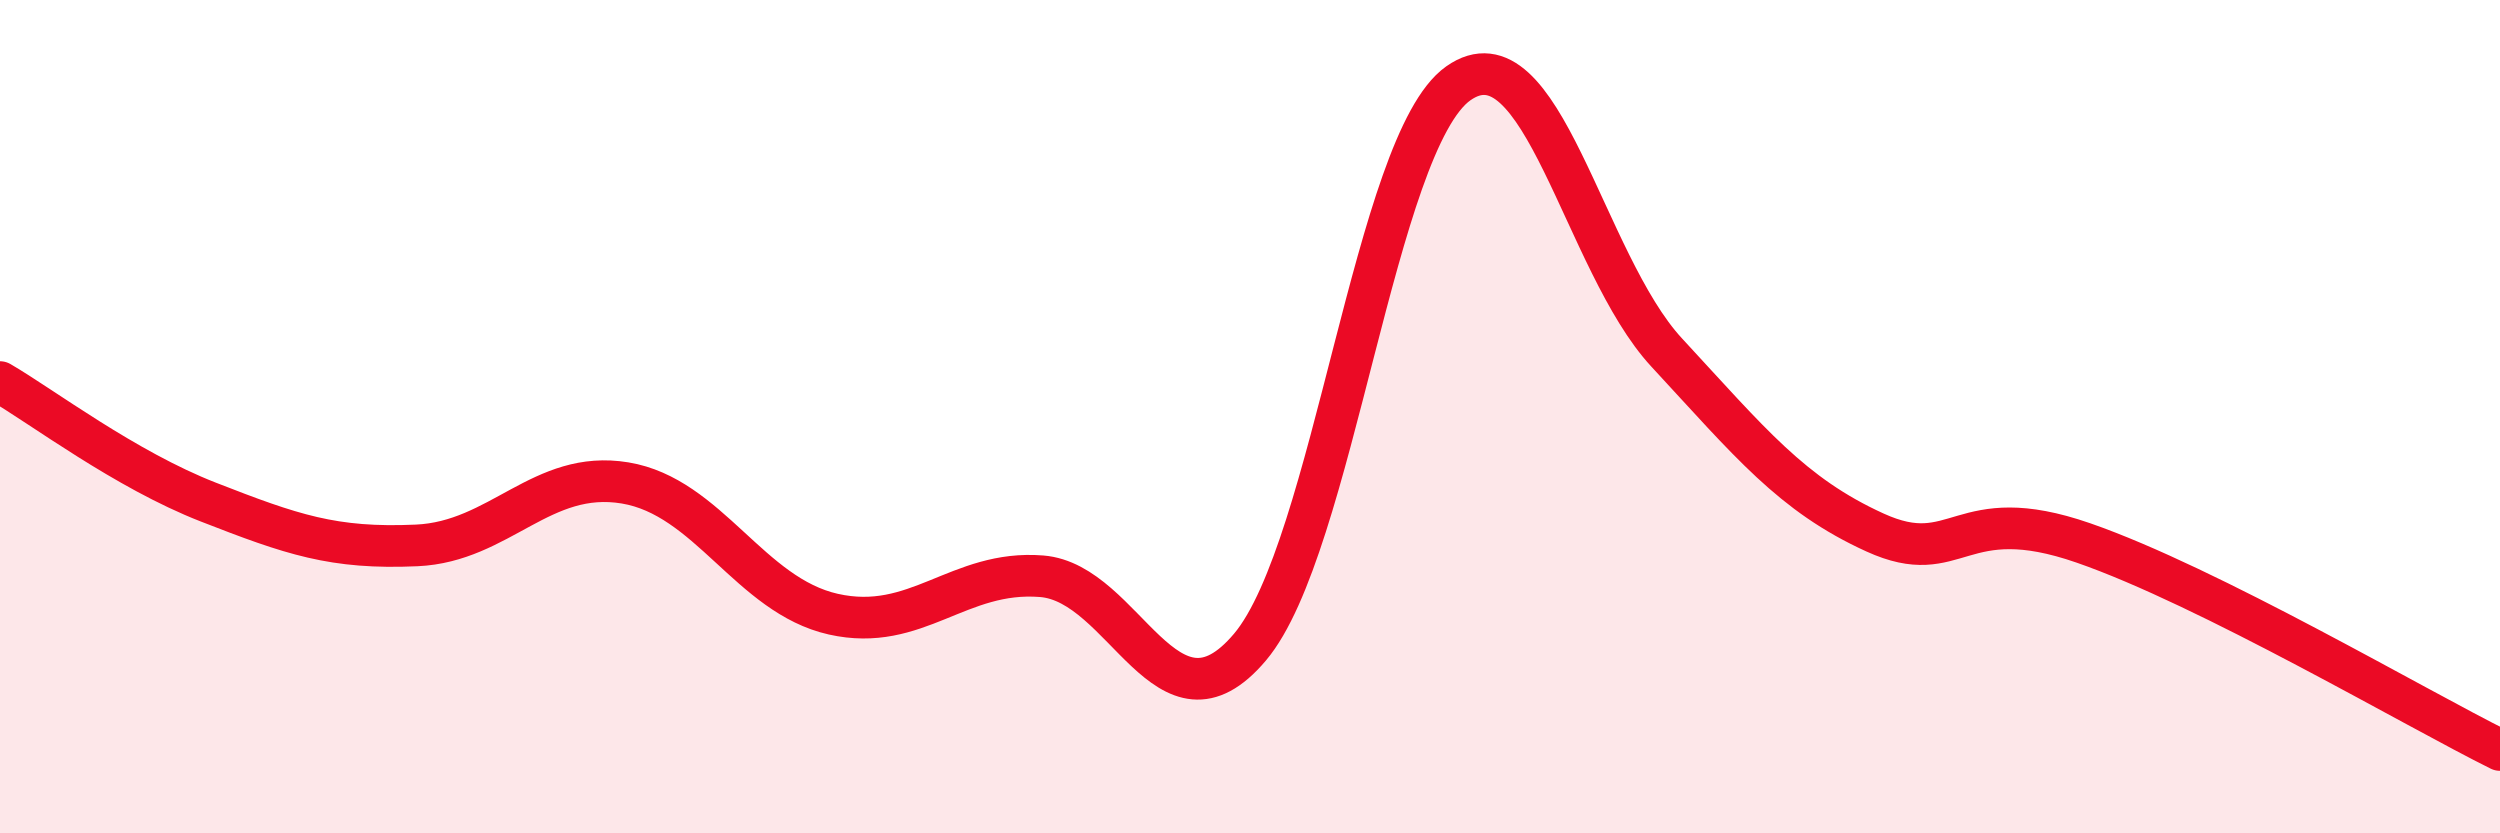
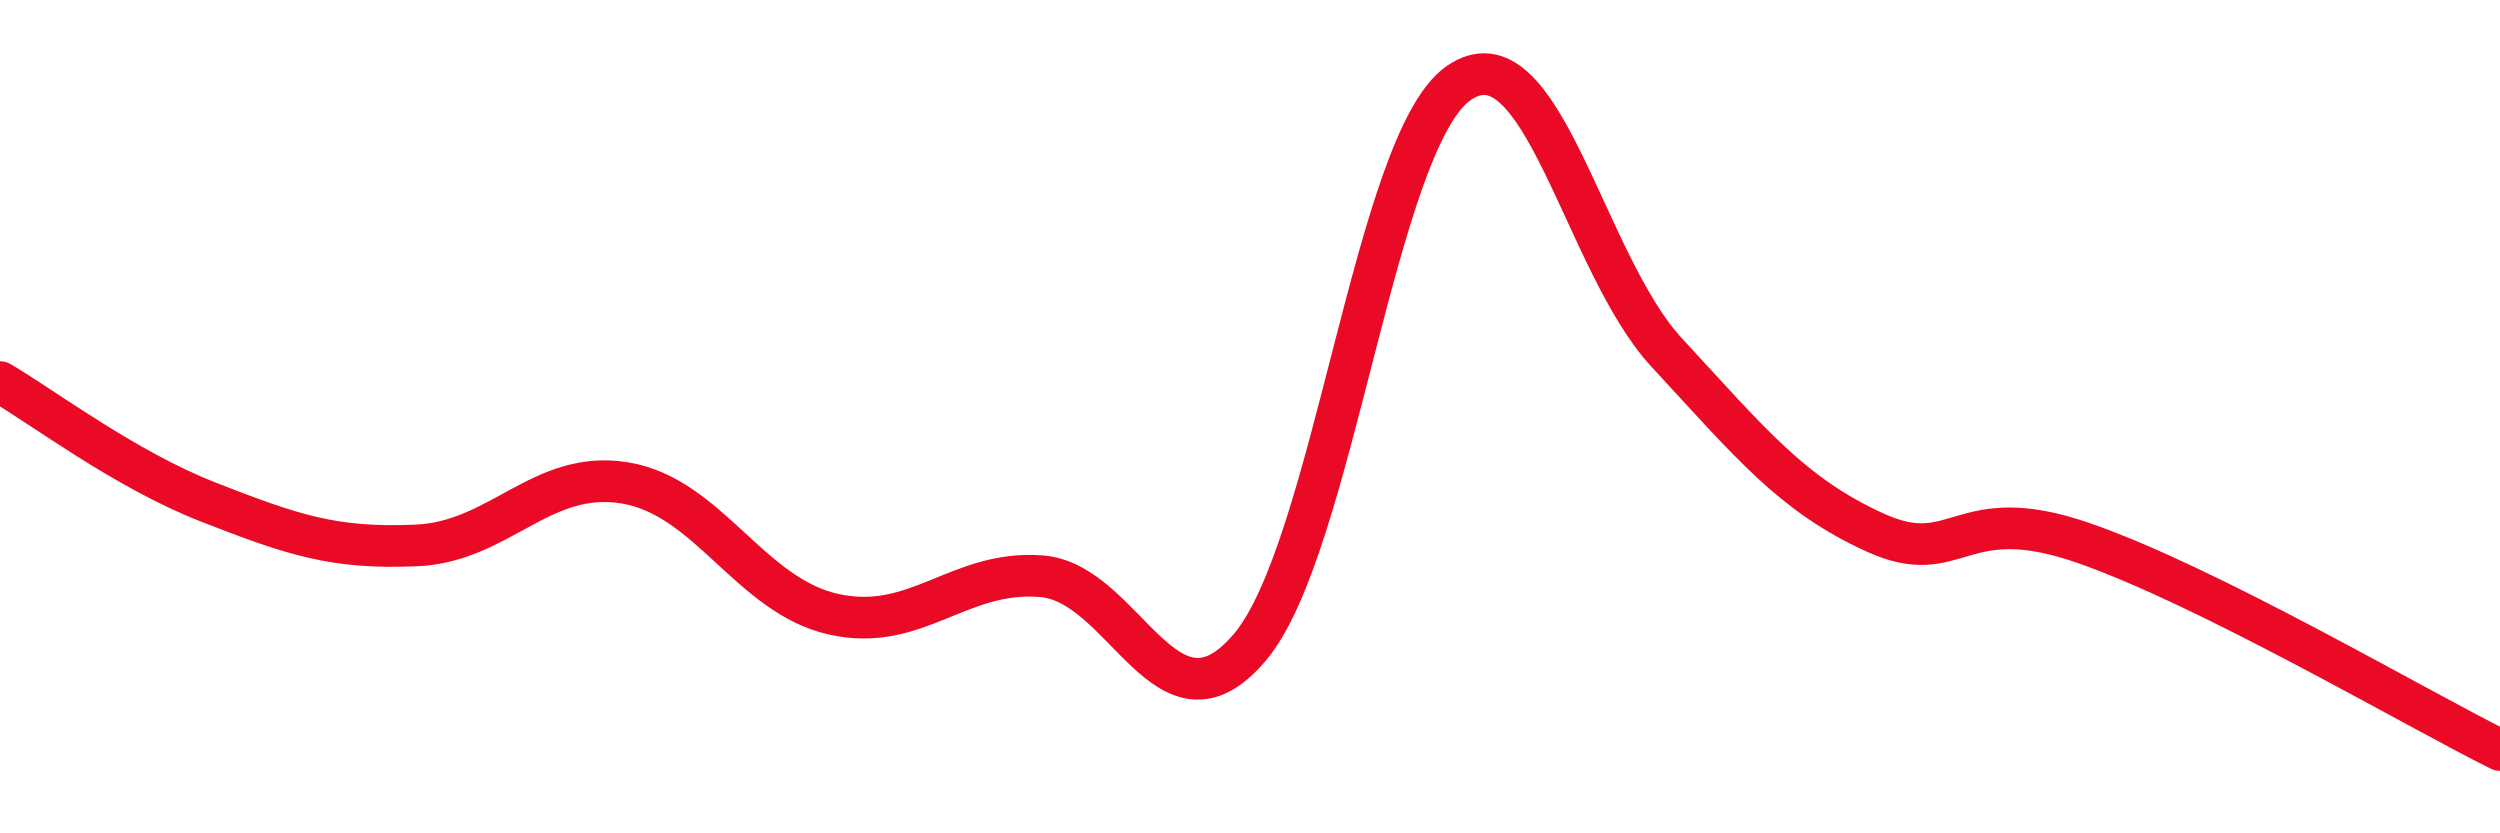
<svg xmlns="http://www.w3.org/2000/svg" width="60" height="20" viewBox="0 0 60 20">
-   <path d="M 0,9.17 C 1,9.75 3,11.27 5,12.05 C 7,12.83 8,13.18 10,13.09 C 12,13 13,11.26 15,11.59 C 17,11.92 18,14.29 20,14.74 C 22,15.19 23,13.67 25,13.83 C 27,13.99 28,17.9 30,15.53 C 32,13.16 33,3.41 35,2 C 37,0.59 38,6.3 40,8.46 C 42,10.62 43,11.87 45,12.78 C 47,13.69 47,11.99 50,13.03 C 53,14.07 58,17.01 60,18L60 20L0 20Z" fill="#EB0A25" opacity="0.1" stroke-linecap="round" stroke-linejoin="round" />
  <path d="M 0,9.17 C 1,9.75 3,11.27 5,12.05 C 7,12.83 8,13.18 10,13.09 C 12,13 13,11.26 15,11.59 C 17,11.92 18,14.29 20,14.74 C 22,15.19 23,13.67 25,13.83 C 27,13.99 28,17.9 30,15.53 C 32,13.16 33,3.41 35,2 C 37,0.59 38,6.3 40,8.46 C 42,10.62 43,11.87 45,12.78 C 47,13.69 47,11.99 50,13.03 C 53,14.07 58,17.01 60,18" stroke="#EB0A25" stroke-width="1" fill="none" stroke-linecap="round" stroke-linejoin="round" />
</svg>